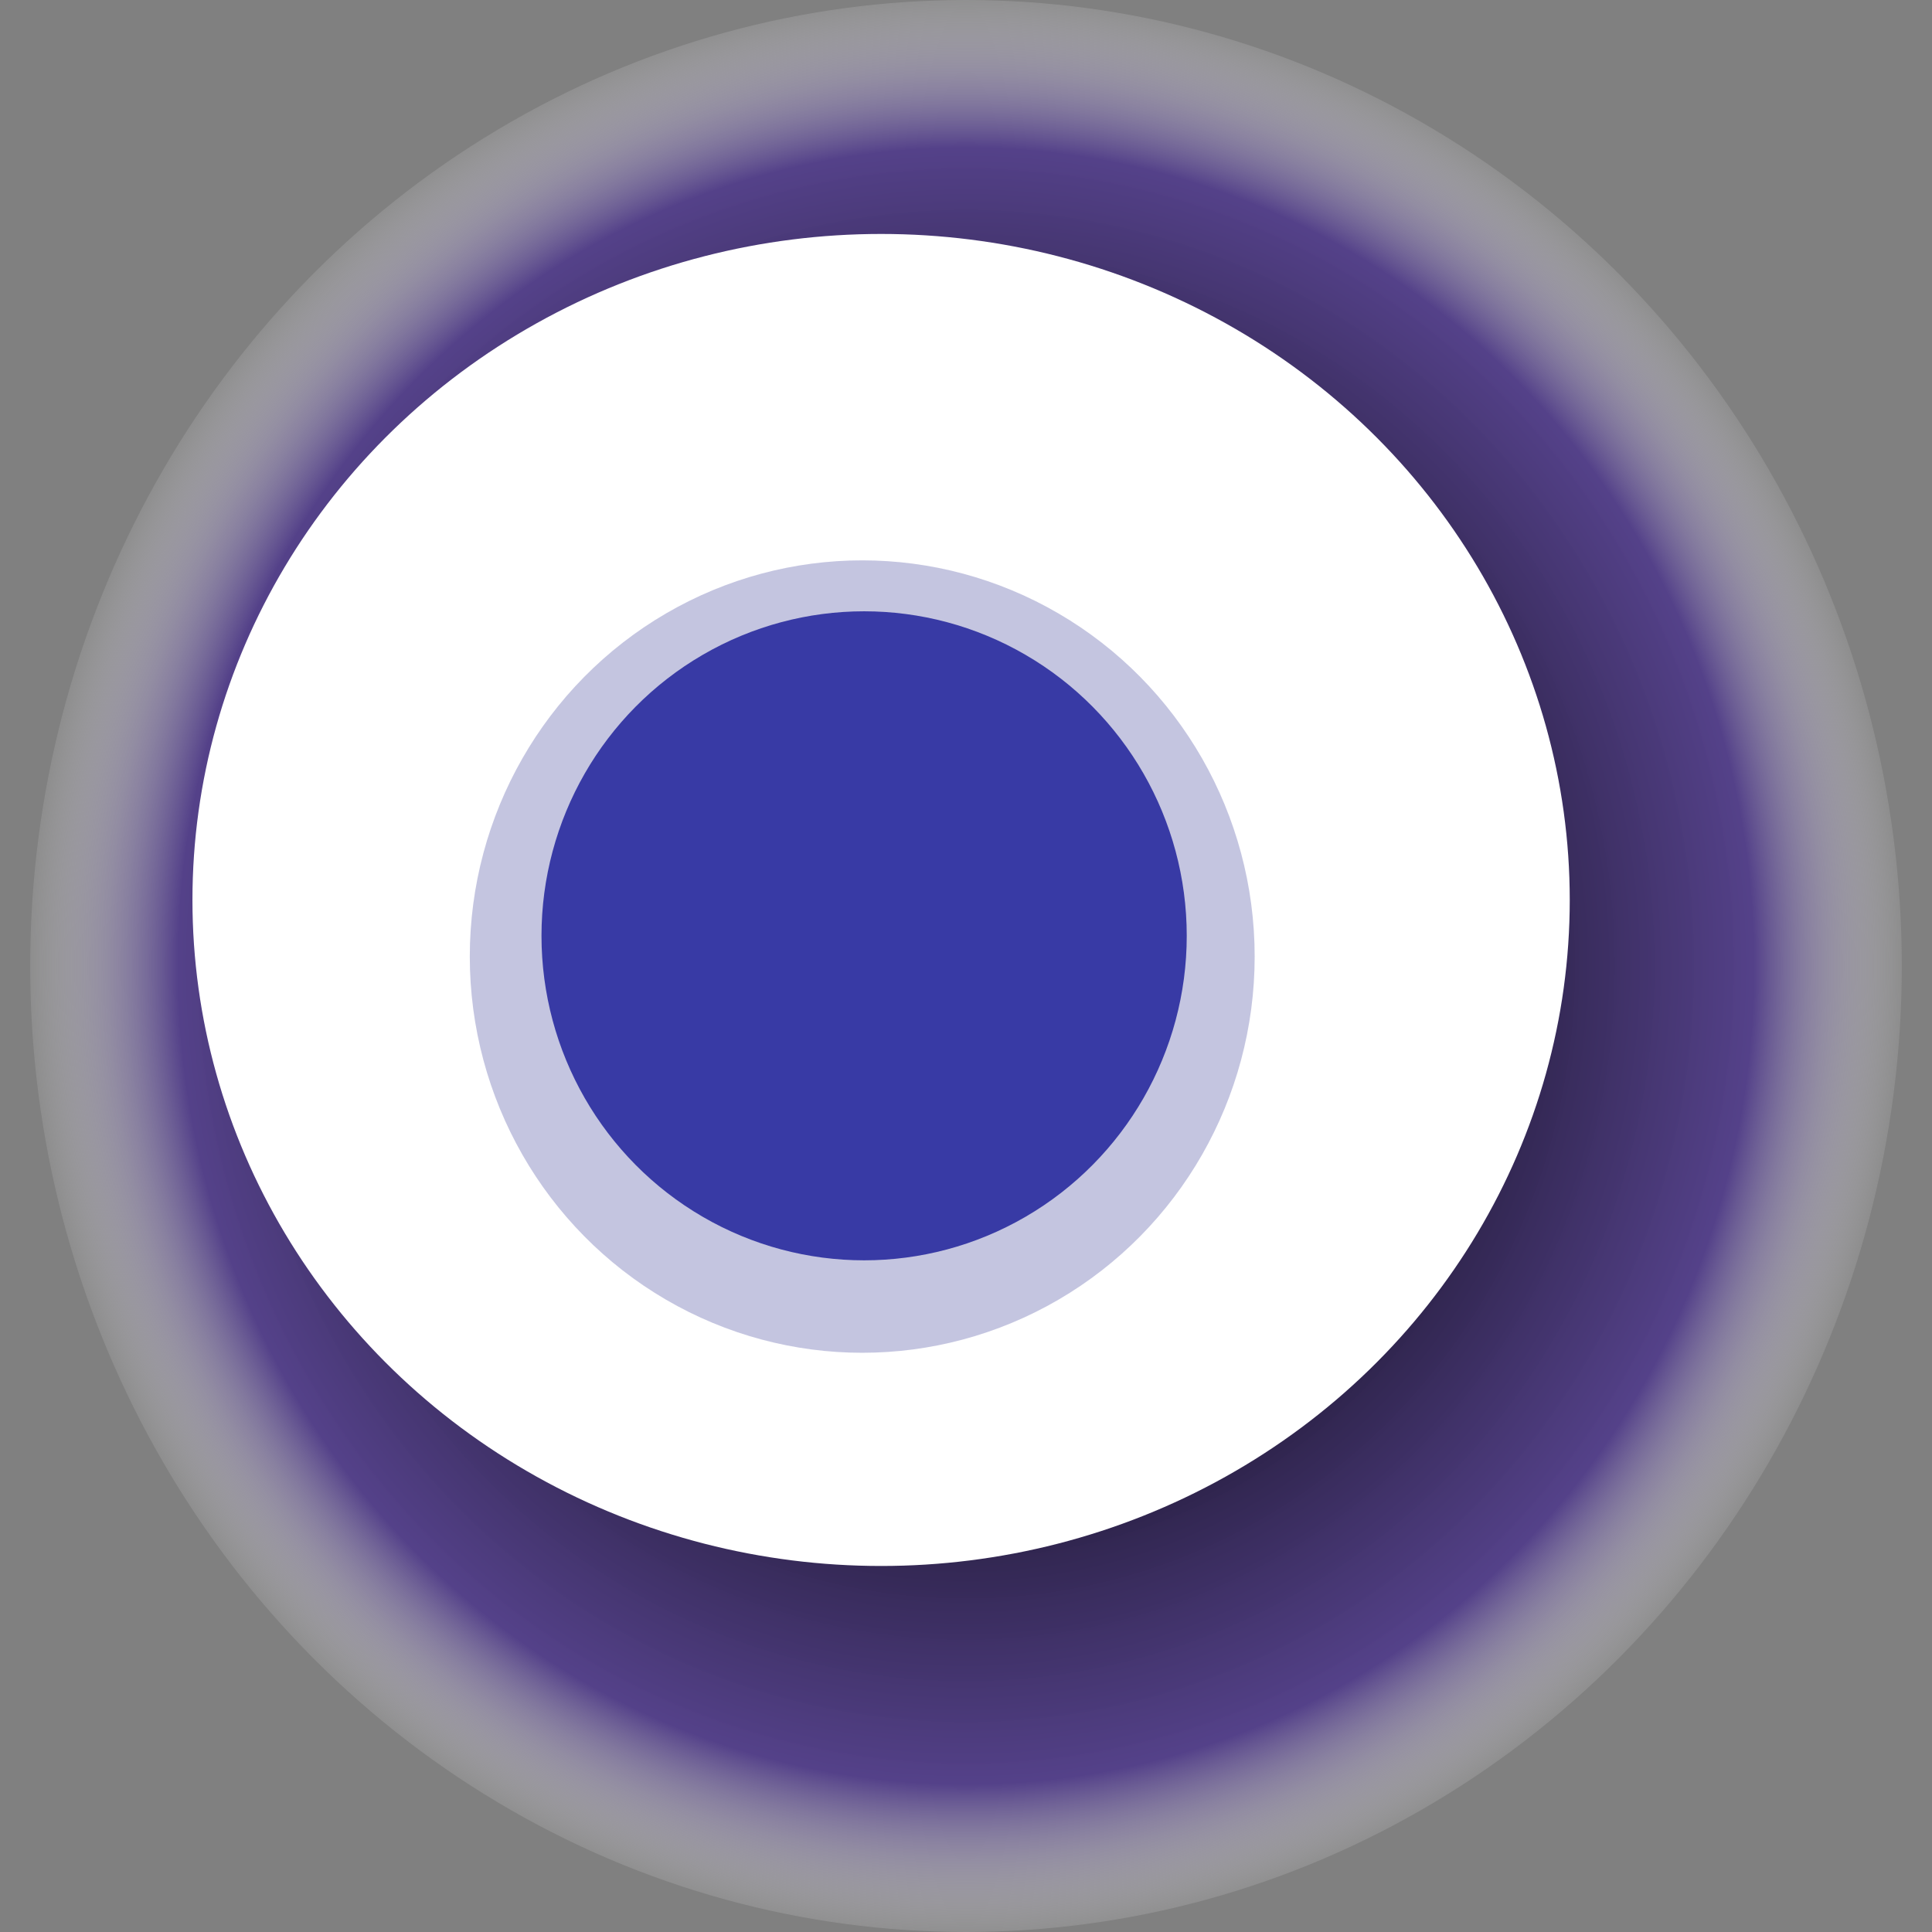
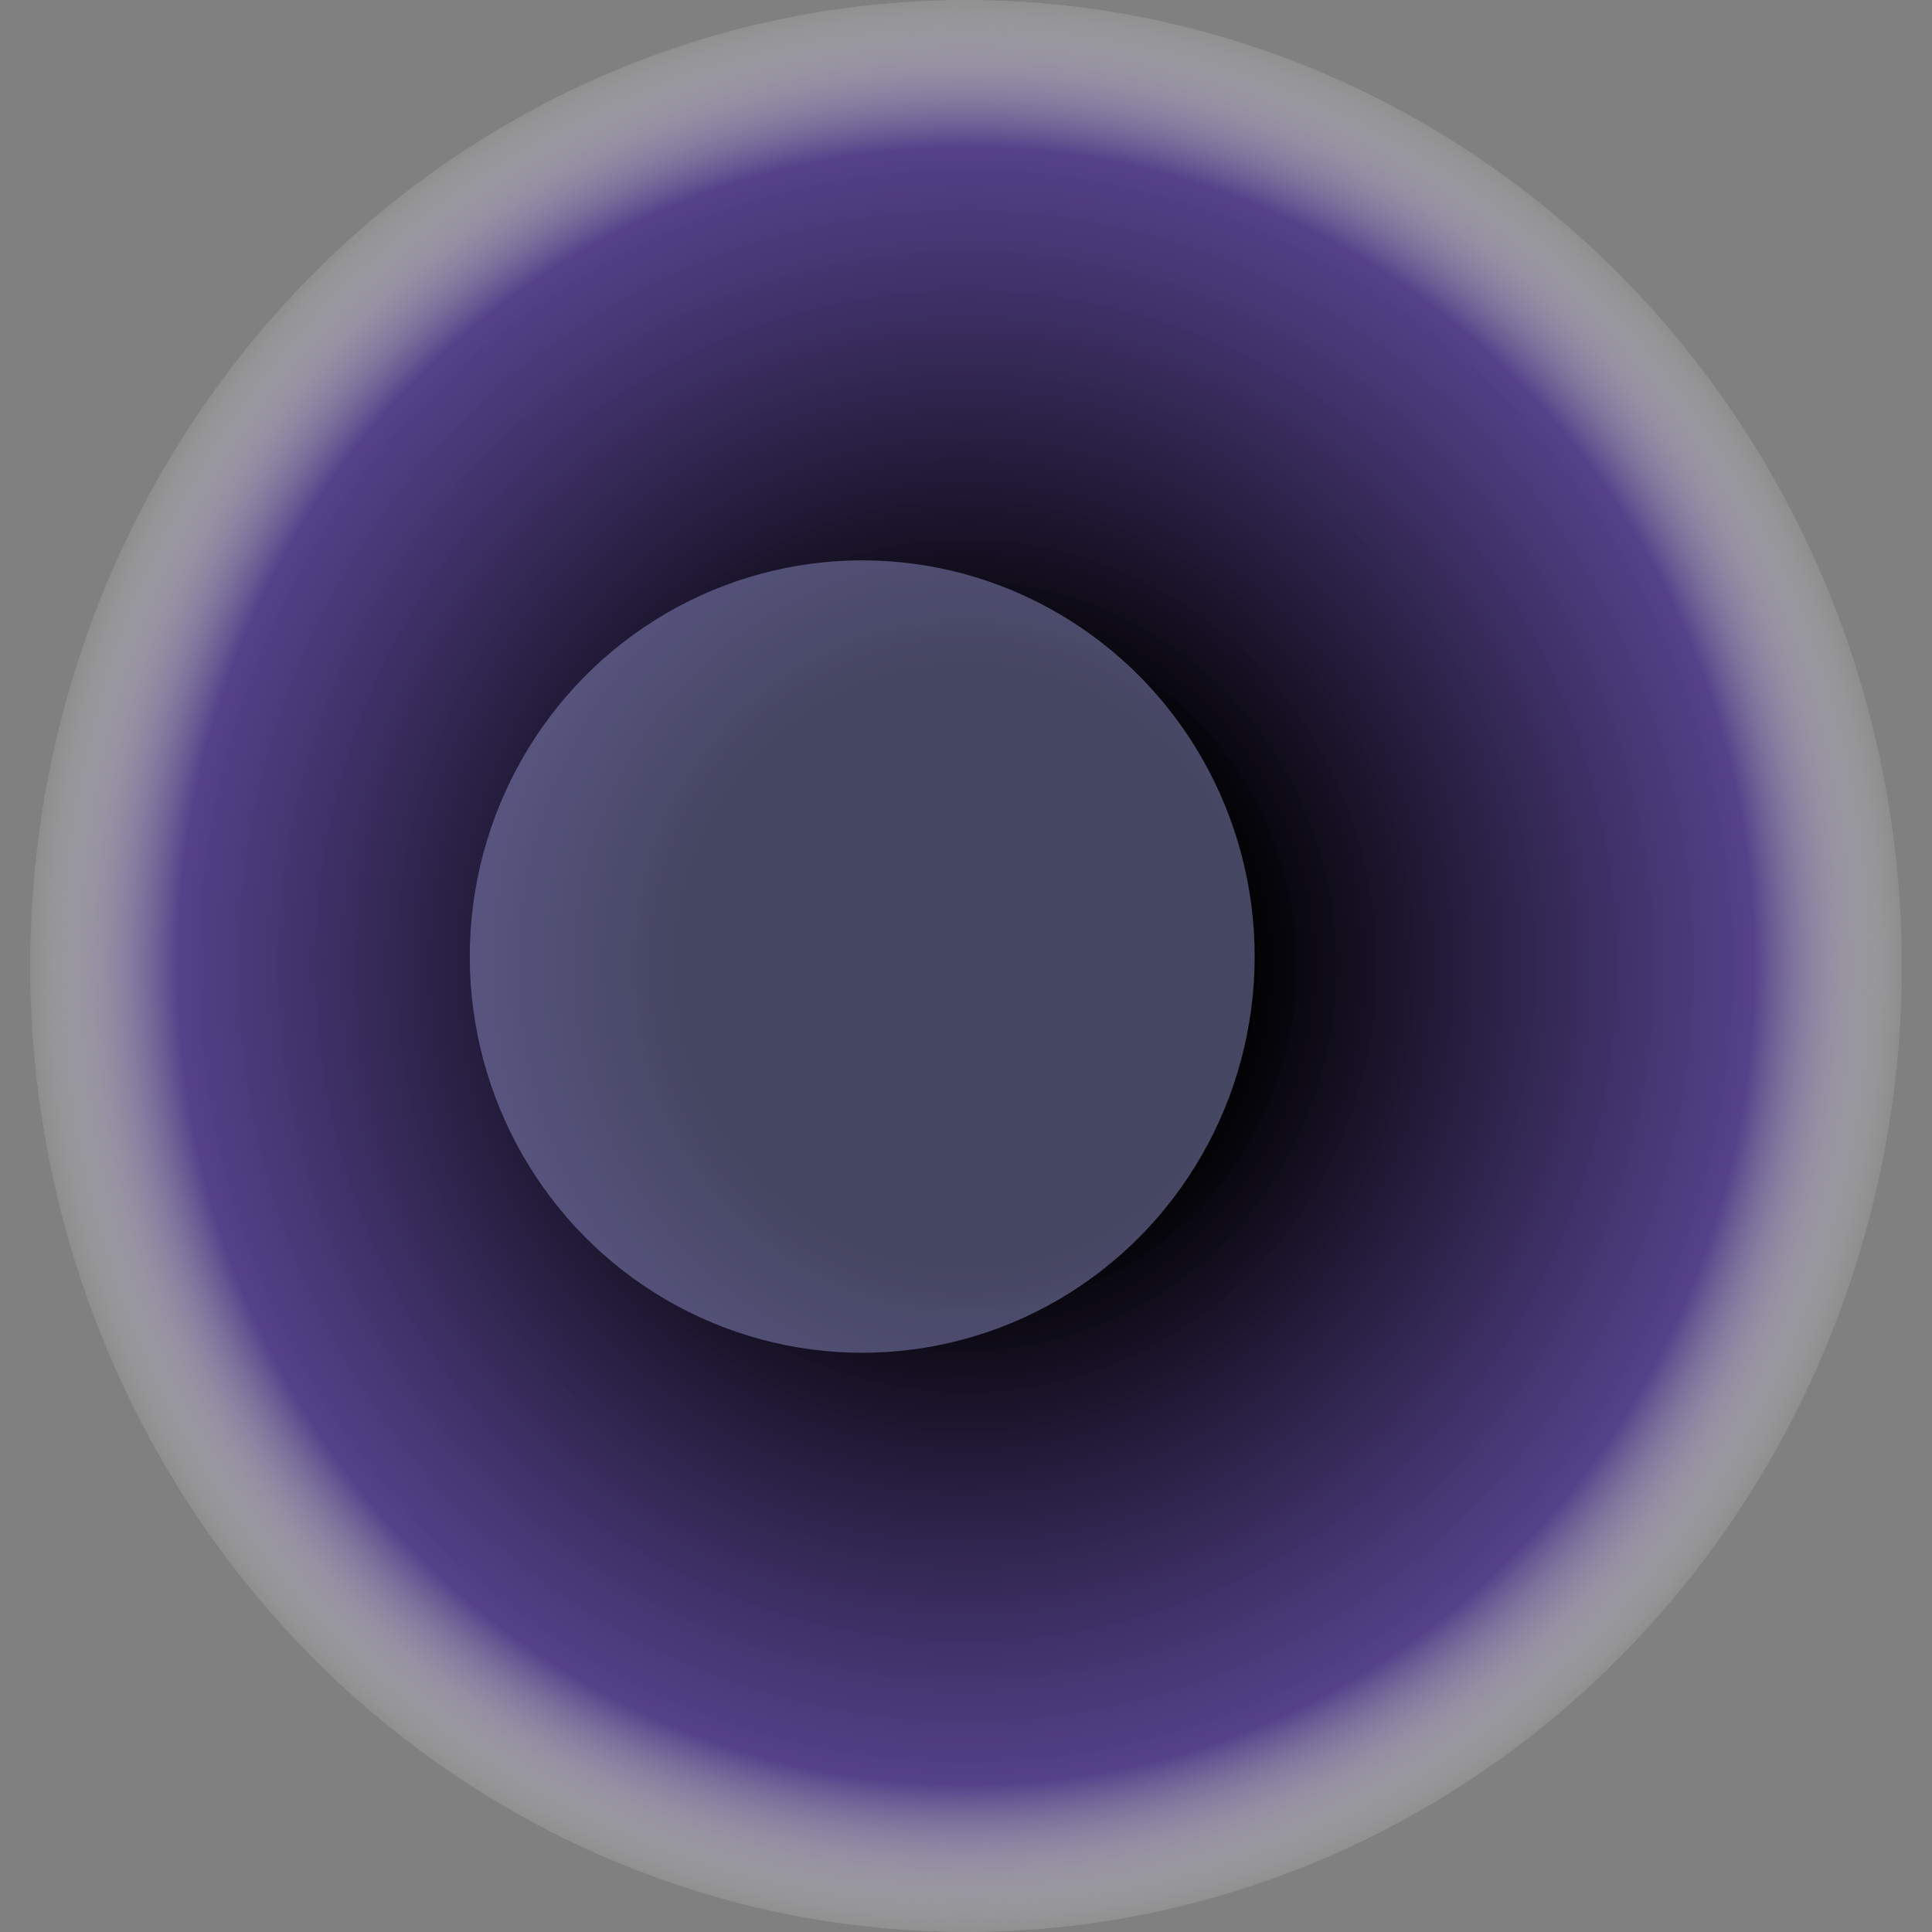
<svg xmlns="http://www.w3.org/2000/svg" width="1024" height="1024">
  <rect width="100%" height="100%" fill="#808080" stroke="none" />
  <g>
    <title>0xf74a8d872597958e2889cc91d45bf2cad6a3a364</title>
    <ellipse ry="512" rx="496" cy="512" cx="512" fill="url(#e_1_g)" />
-     <ellipse ry="353" rx="365" cy="477" cx="467" fill="#FFF" />
    <ellipse ry="210" rx="208" cy="507" cx="457" fill="rgba(138,141,195,0.5)" />
-     <ellipse ry="172" rx="171" cy="496" cx="458" fill="rgba(22, 24, 150, 0.8)" />
    <animateTransform attributeName="transform" begin="0s" dur="15s" type="rotate" from="0 512 512" to="360 512 512" repeatCount="indefinite" />
    <defs>
      <radialGradient id="e_1_g">
        <stop offset="30%" stop-color="#000" />
        <stop offset="84%" stop-color="rgba(79,58,138,0.9)" />
        <stop offset="100%" stop-color="rgba(255,255,255,0.1)" />
      </radialGradient>
    </defs>
  </g>
</svg>